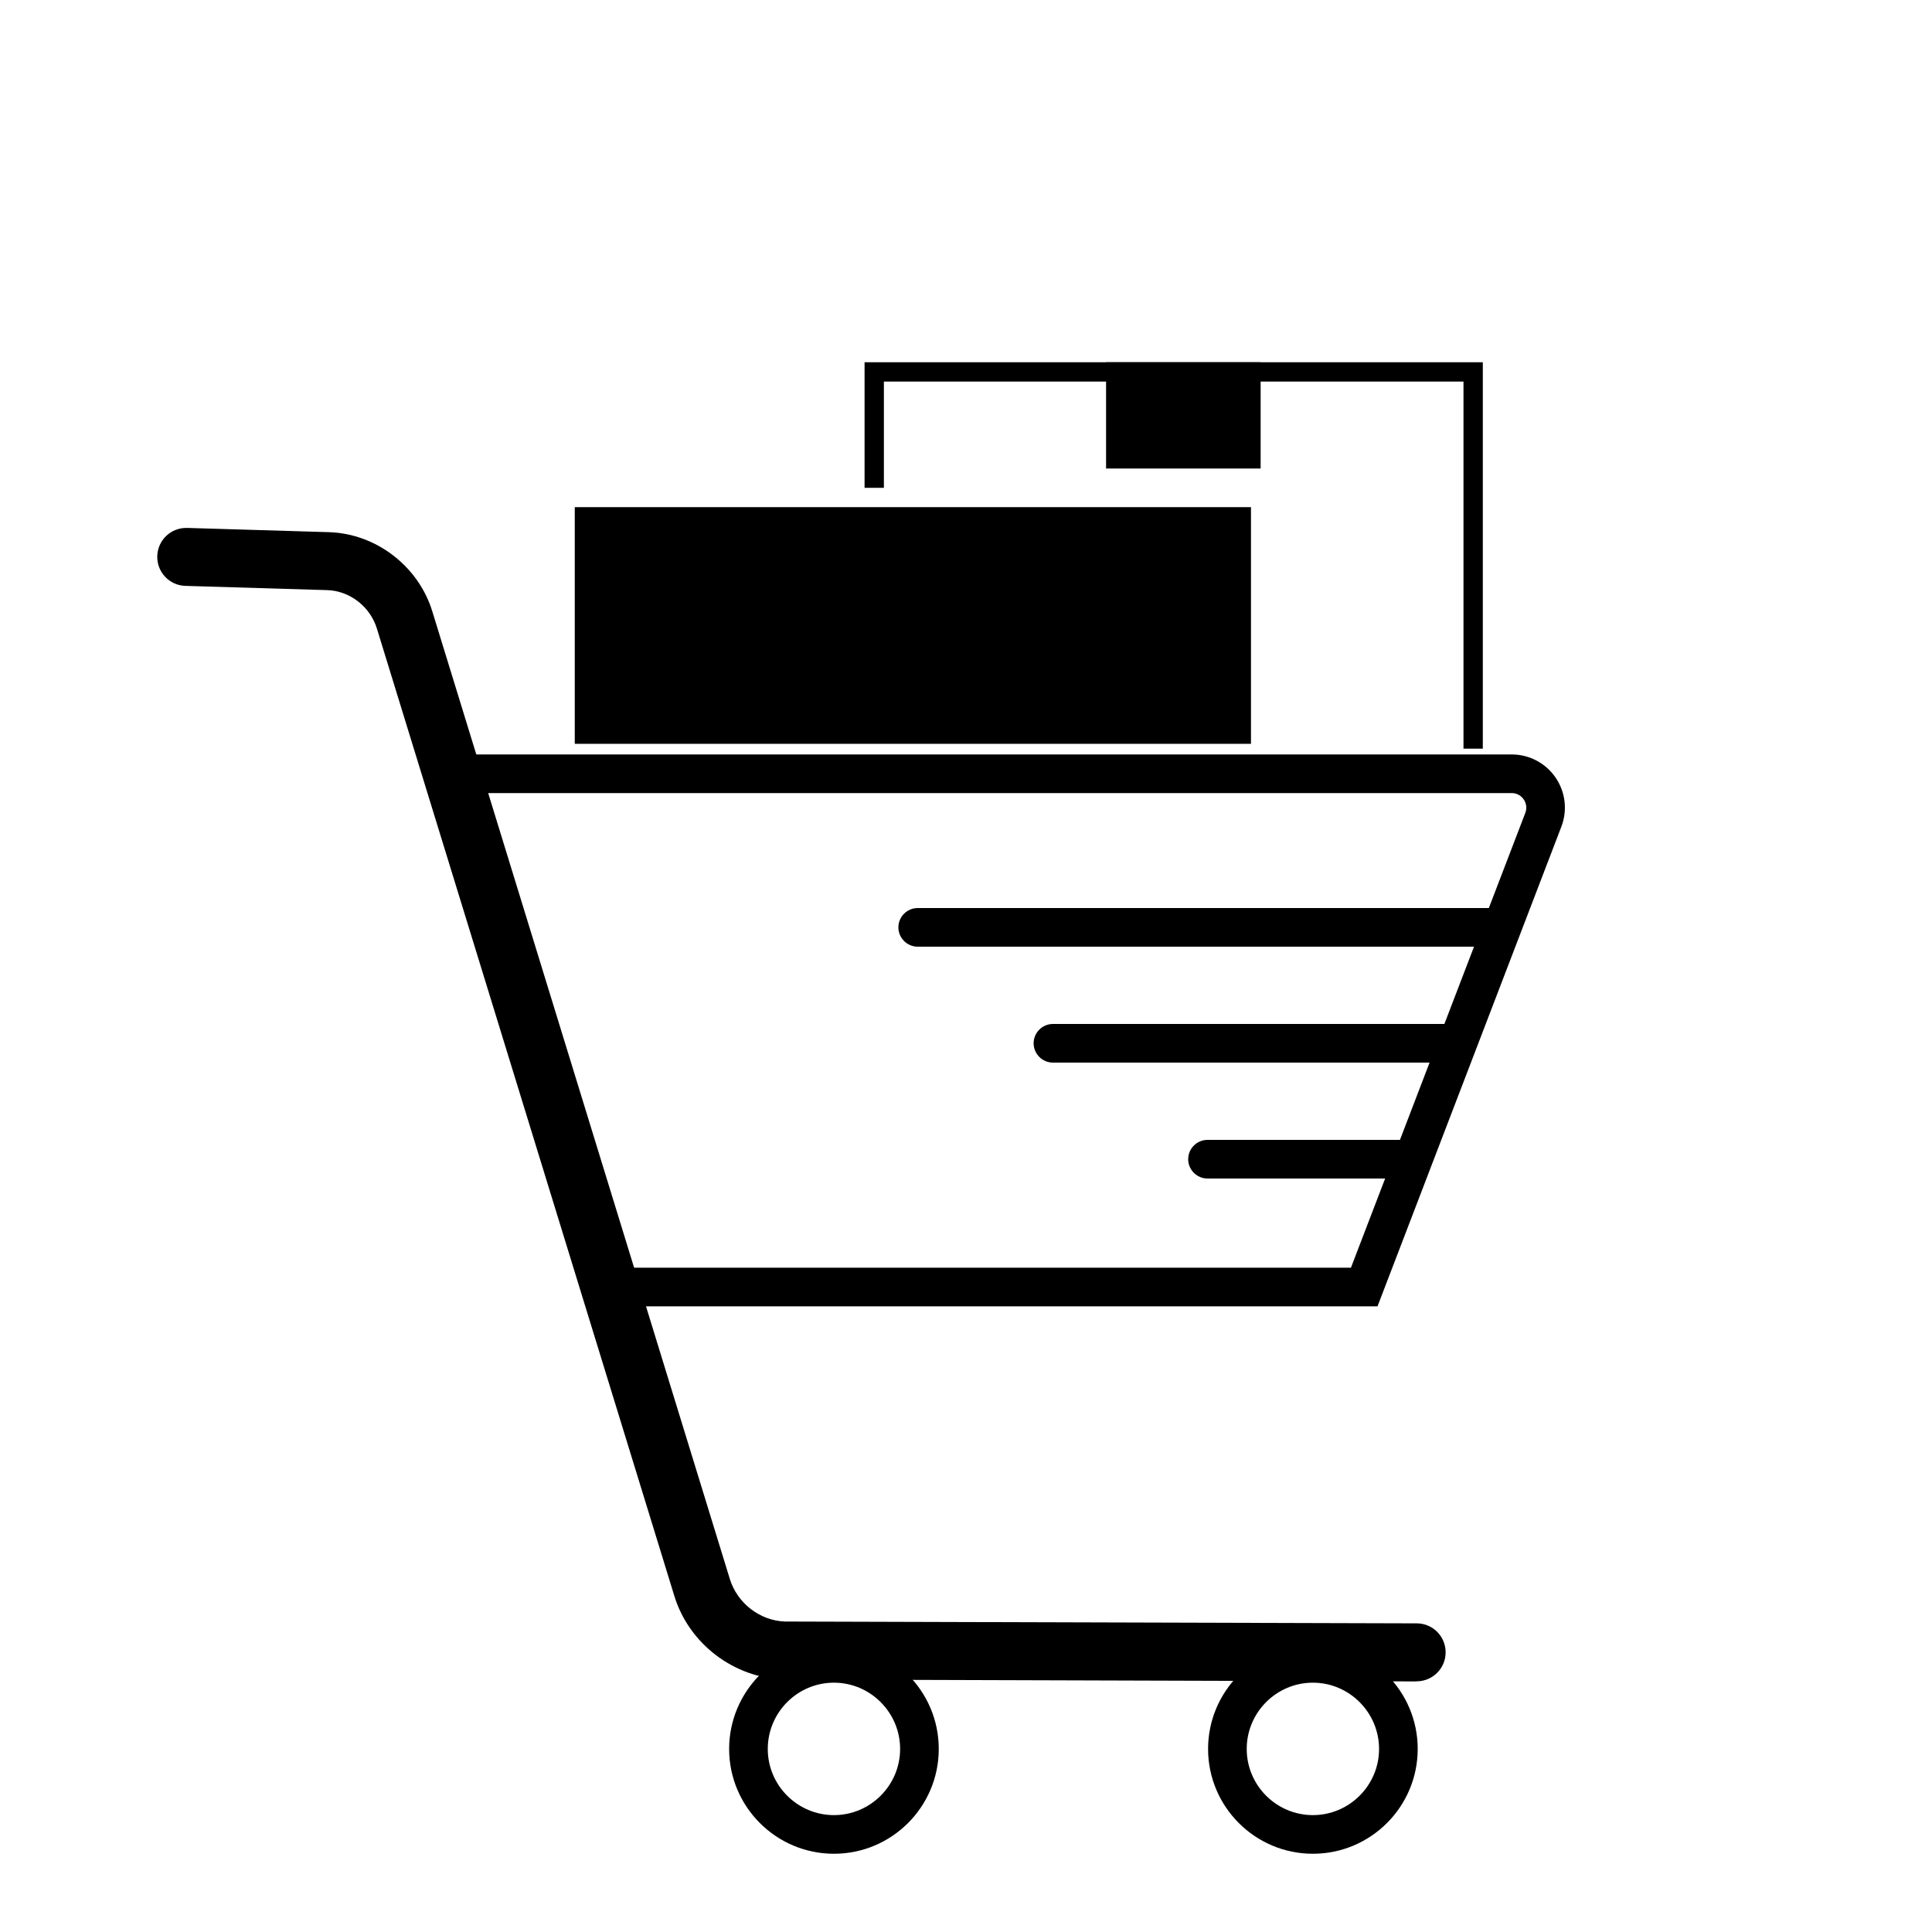
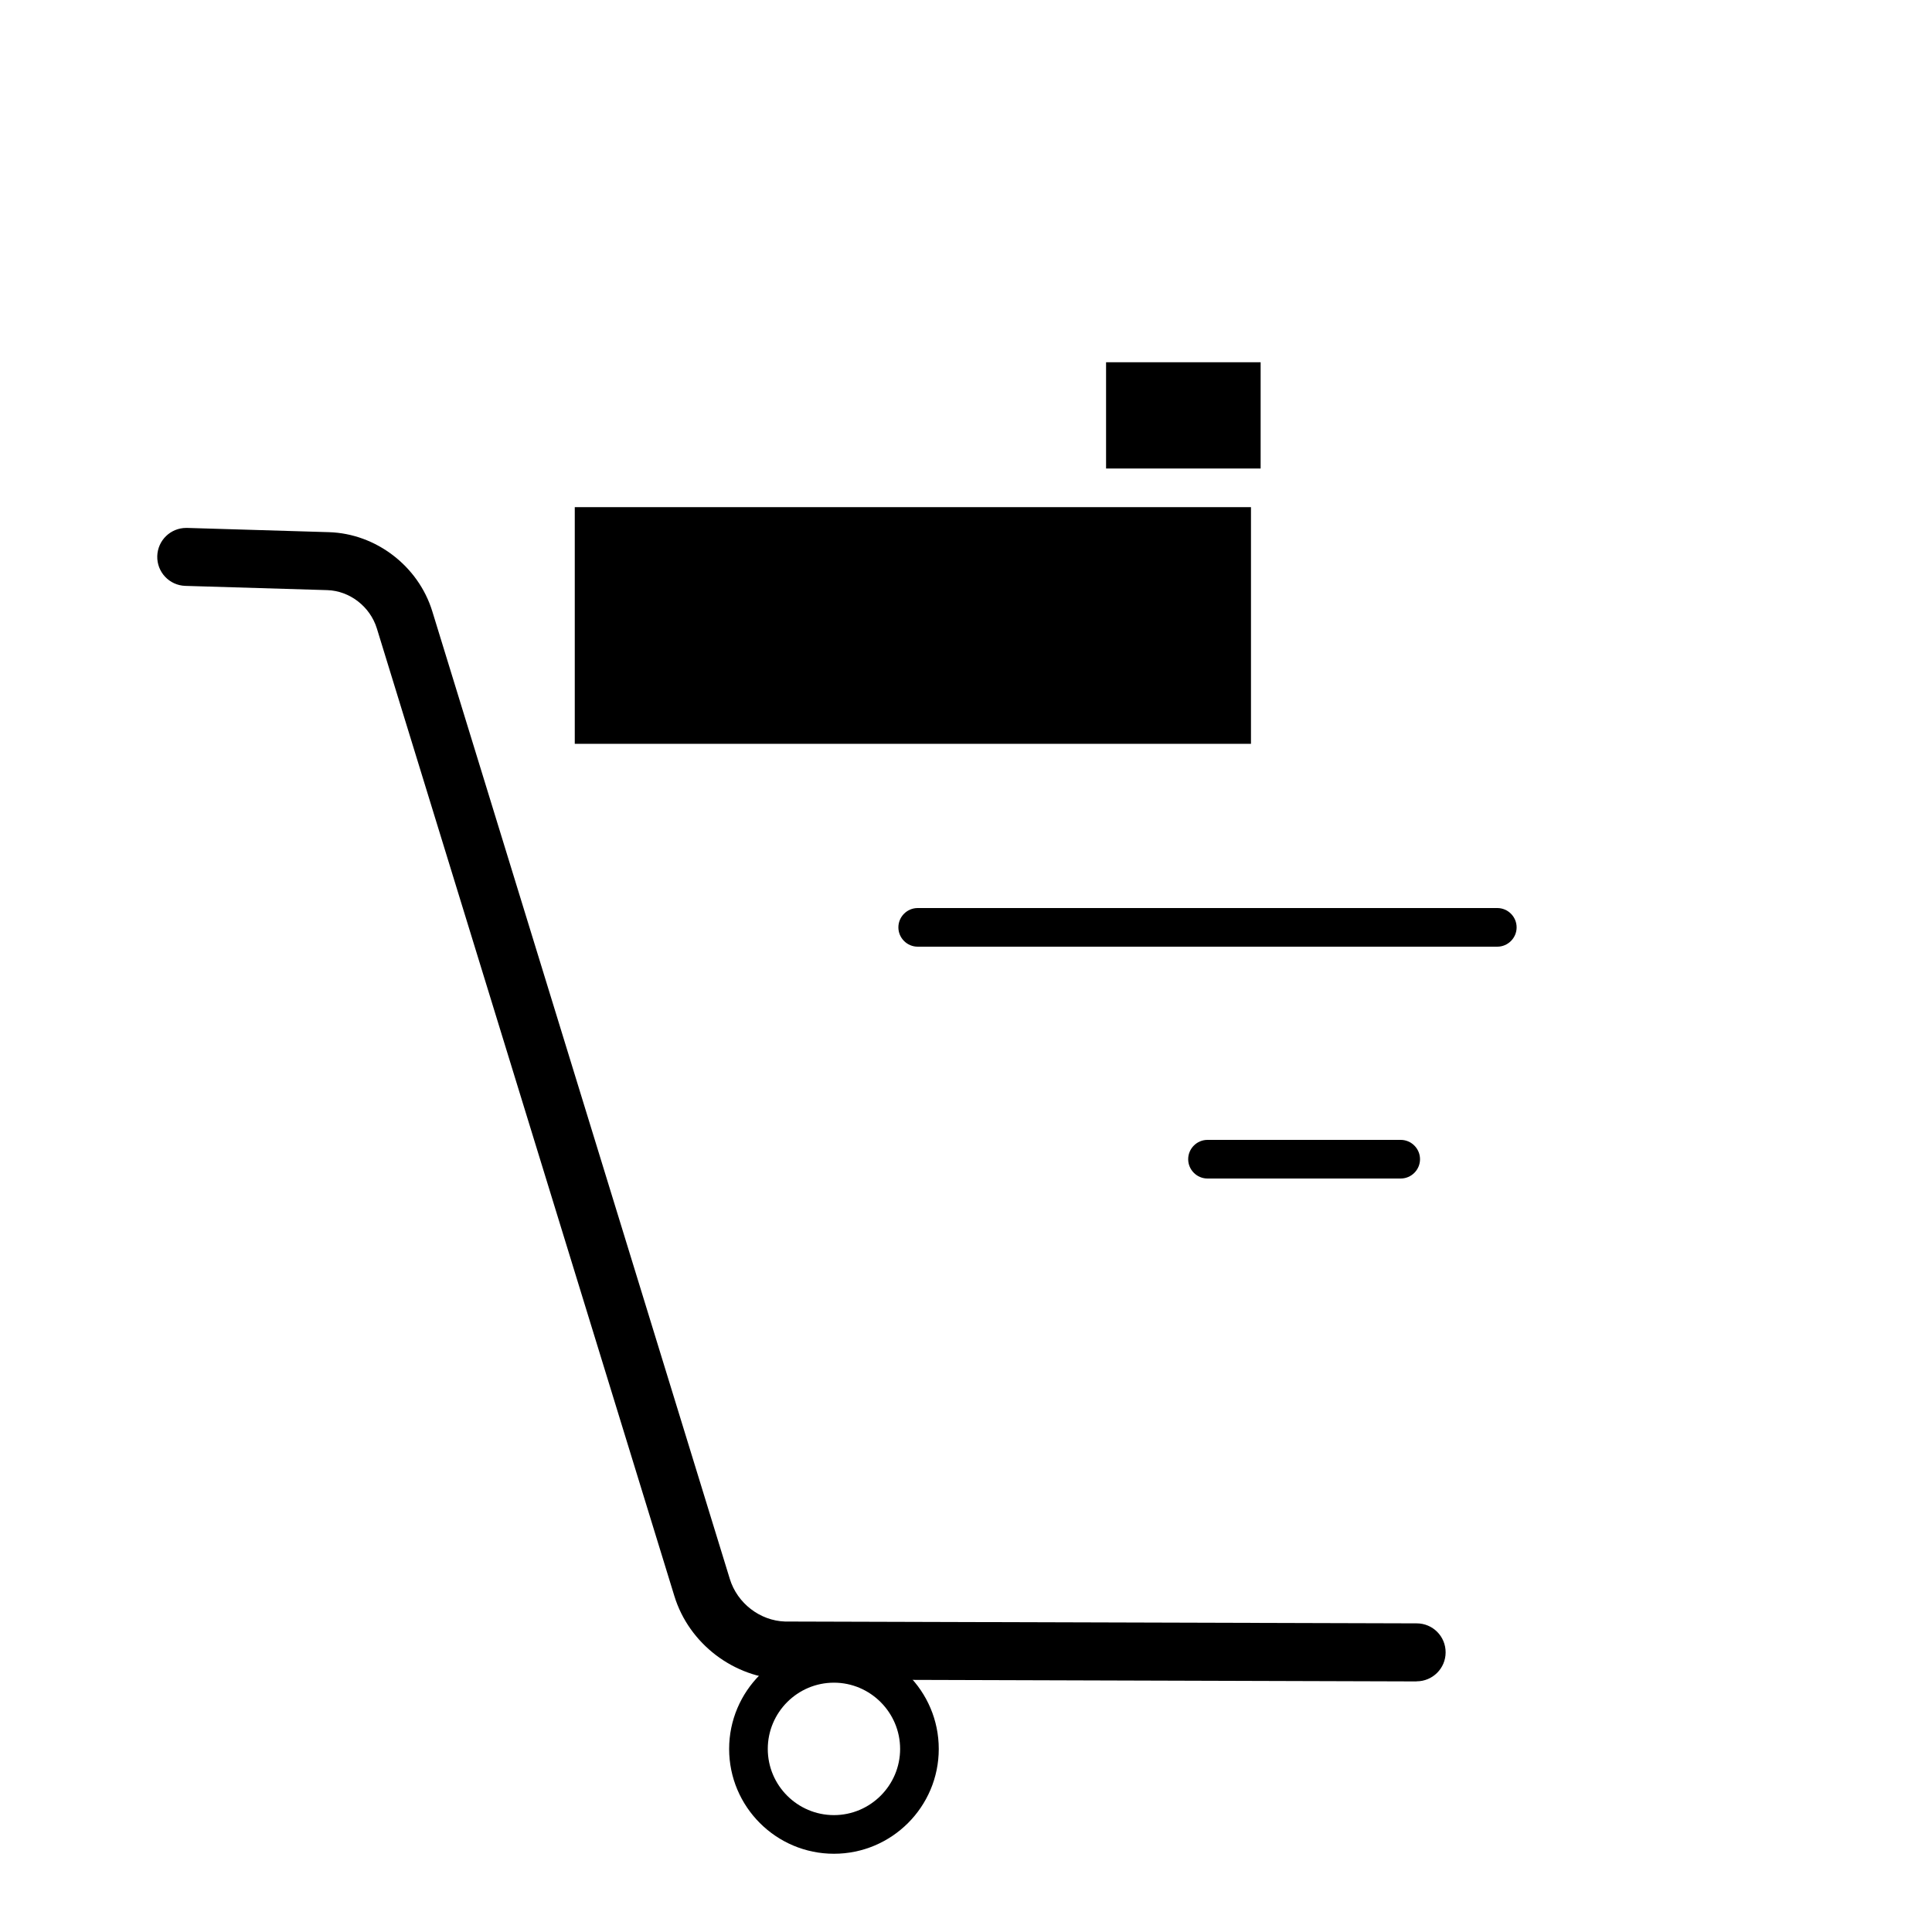
<svg xmlns="http://www.w3.org/2000/svg" id="a" viewBox="0 0 200 200">
  <path d="M146.64,174.06h0l-65.48-.2c-5.2-.16-9.84-3.71-11.35-8.64l-30.8-100.17c-.7-2.26-2.81-3.89-5.13-3.96l-14.69-.44c-1.66-.05-2.96-1.43-2.91-3.09,.05-1.63,1.38-2.91,3-2.91,.03,0,.06,0,.09,0l14.69,.44c4.86,.15,9.25,3.51,10.69,8.19l30.8,100.17c.77,2.52,3.13,4.33,5.72,4.41l65.39,.19c1.66,0,3,1.35,2.99,3.01,0,1.65-1.35,2.99-3,2.99Z" />
-   <path d="M142.6,135.23H64.19c-1.1,0-2-.9-2-2s.9-2,2-2h75.66l18.05-47.08c.18-.47,.12-.98-.17-1.4-.29-.42-.74-.65-1.24-.65H49.14c-1.1,0-2-.9-2-2s.9-2,2-2h107.35c1.82,0,3.51,.89,4.54,2.39s1.25,3.4,.6,5.09l-19.03,49.65Z" />
  <path d="M86.33,191.9c-5.99,0-10.85-4.87-10.85-10.85s4.87-10.86,10.85-10.86,10.85,4.87,10.85,10.86-4.87,10.85-10.85,10.85Zm0-17.71c-3.78,0-6.85,3.08-6.85,6.86s3.08,6.85,6.85,6.85,6.85-3.08,6.85-6.85-3.08-6.86-6.85-6.86Z" />
-   <path d="M135.91,191.9c-5.99,0-10.85-4.87-10.85-10.85s4.87-10.86,10.85-10.86,10.85,4.87,10.85,10.86-4.87,10.85-10.85,10.85Zm0-17.71c-3.78,0-6.85,3.08-6.85,6.86s3.08,6.85,6.85,6.85,6.85-3.08,6.85-6.85-3.08-6.86-6.85-6.86Z" />
-   <polygon points="153.5 77.5 151.5 77.5 151.5 39.5 91.5 39.5 91.5 50.5 89.5 50.5 89.5 37.5 153.5 37.5 153.5 77.5" />
  <polyline points="61.5 77 59.5 77 59.5 52.5 129.5 52.5 129.5 77 127.5 77" />
  <path d="M130.5,48.5h-16v-11h16v11Z" />
  <path d="M155,98h-60c-1.1,0-2-.9-2-2s.9-2,2-2h60c1.1,0,2,.9,2,2s-.9,2-2,2Z" />
-   <path d="M150,110h-41c-1.1,0-2-.9-2-2s.9-2,2-2h41c1.1,0,2,.9,2,2s-.9,2-2,2Z" />
  <path d="M145,122h-20c-1.1,0-2-.9-2-2s.9-2,2-2h20c1.1,0,2,.9,2,2s-.9,2-2,2Z" />
</svg>